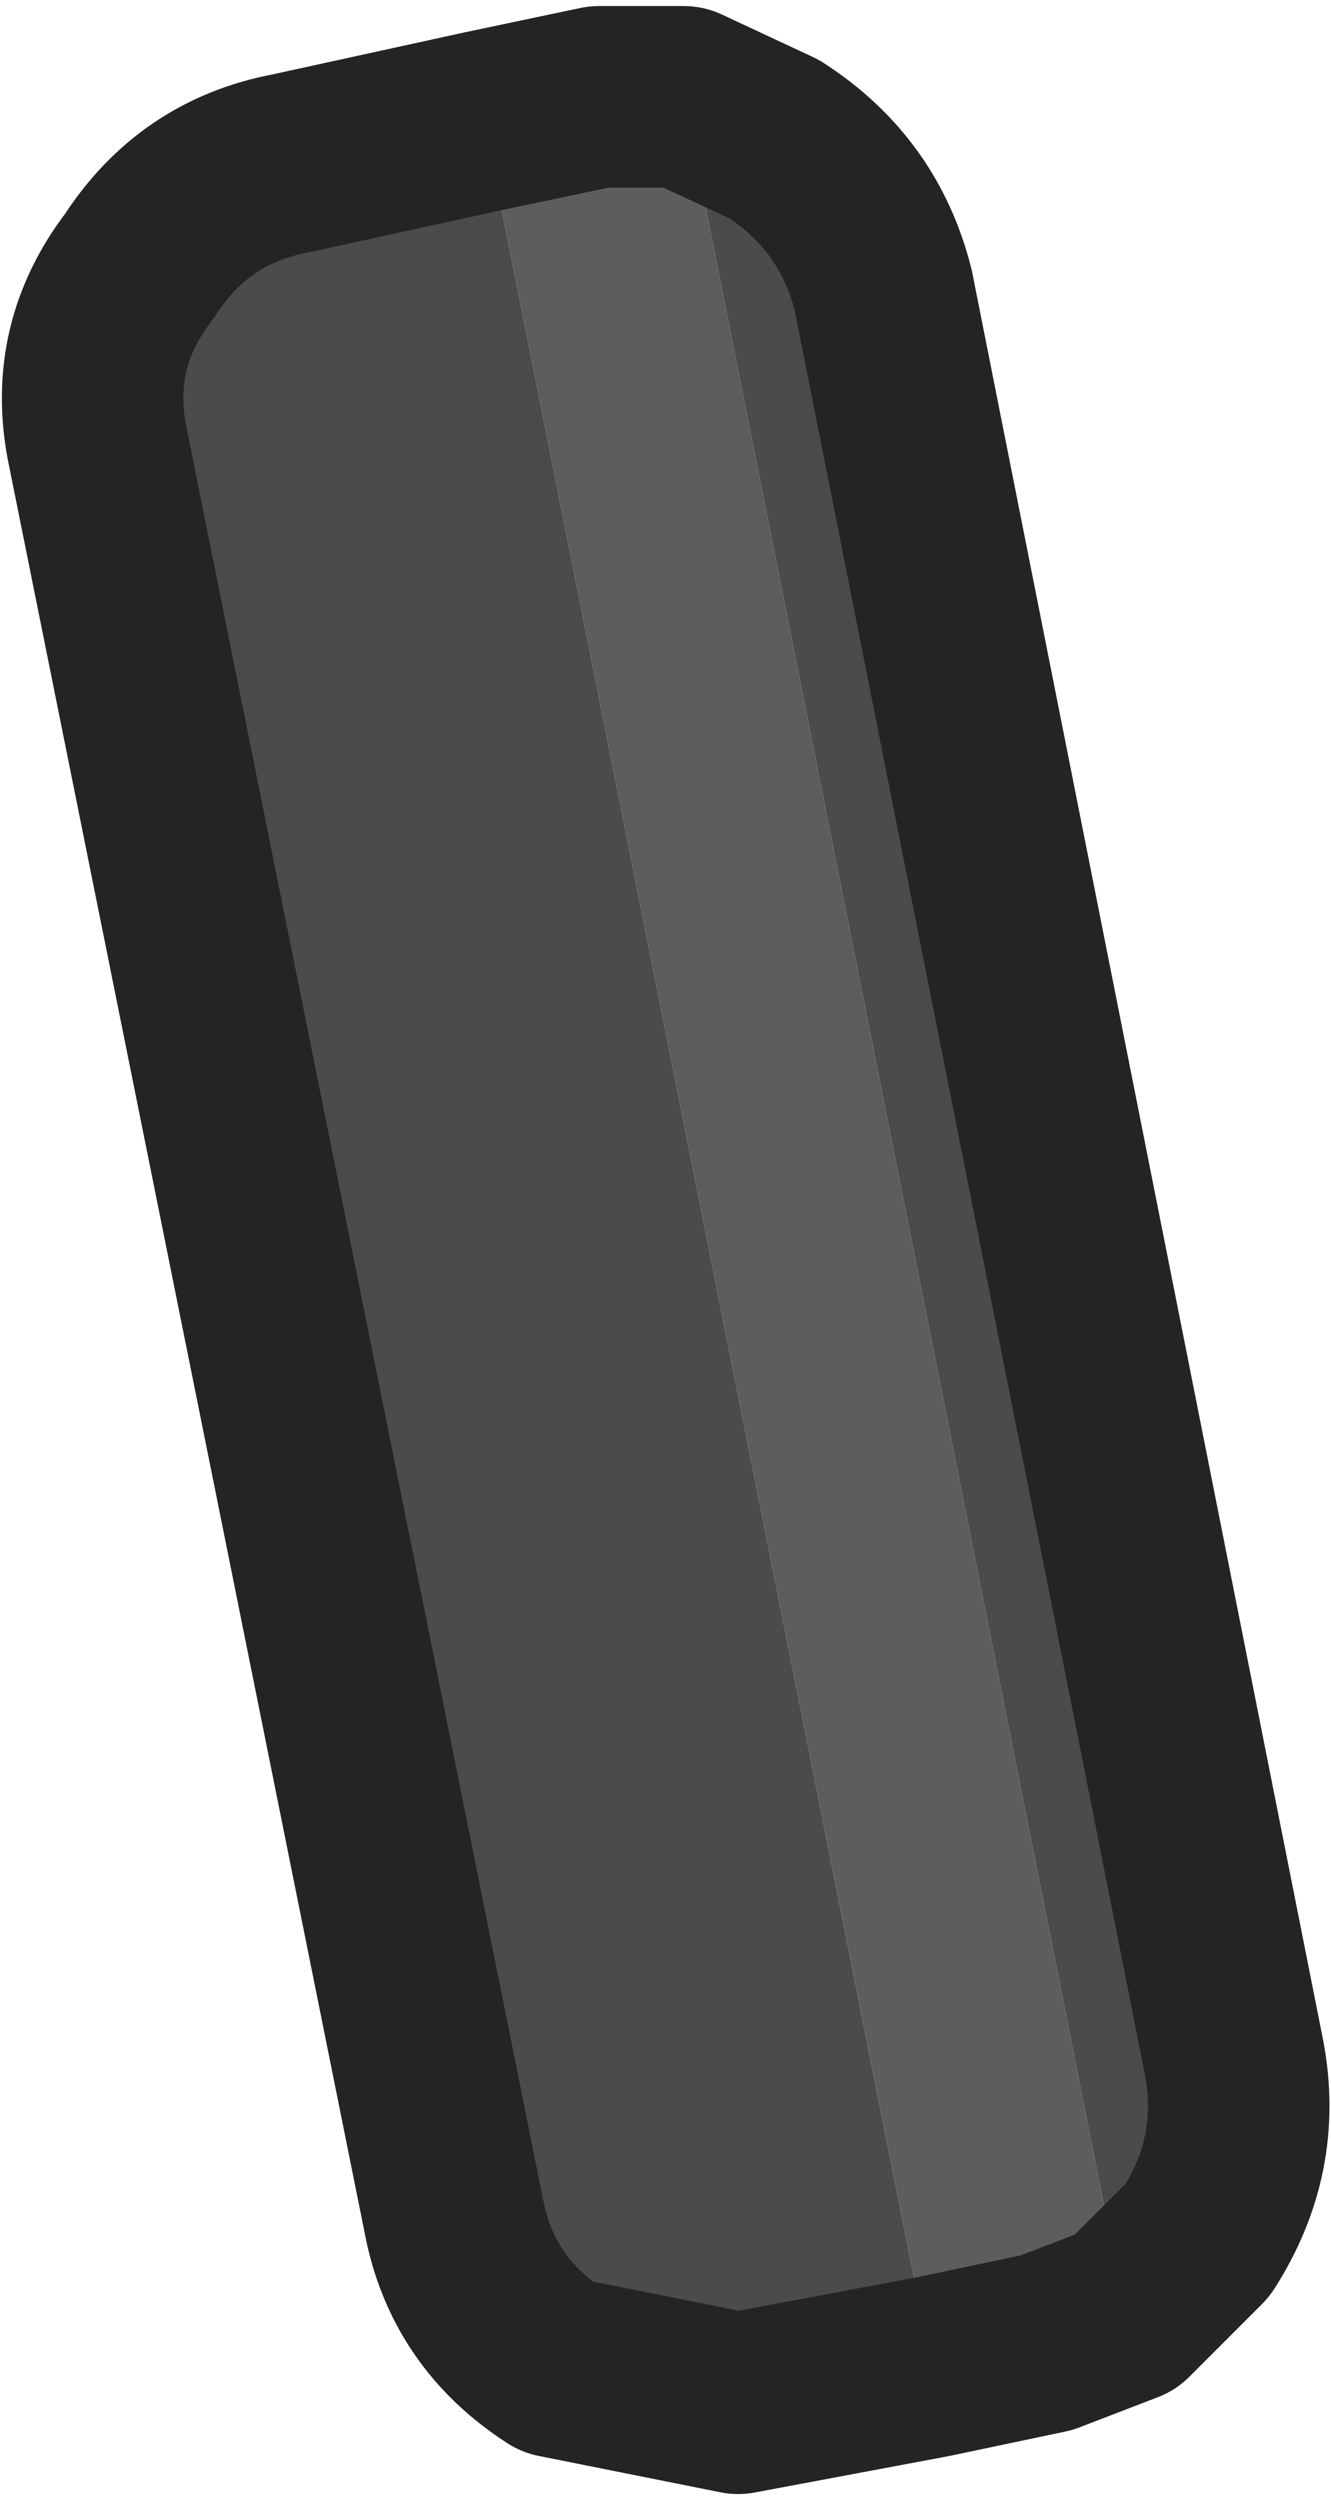
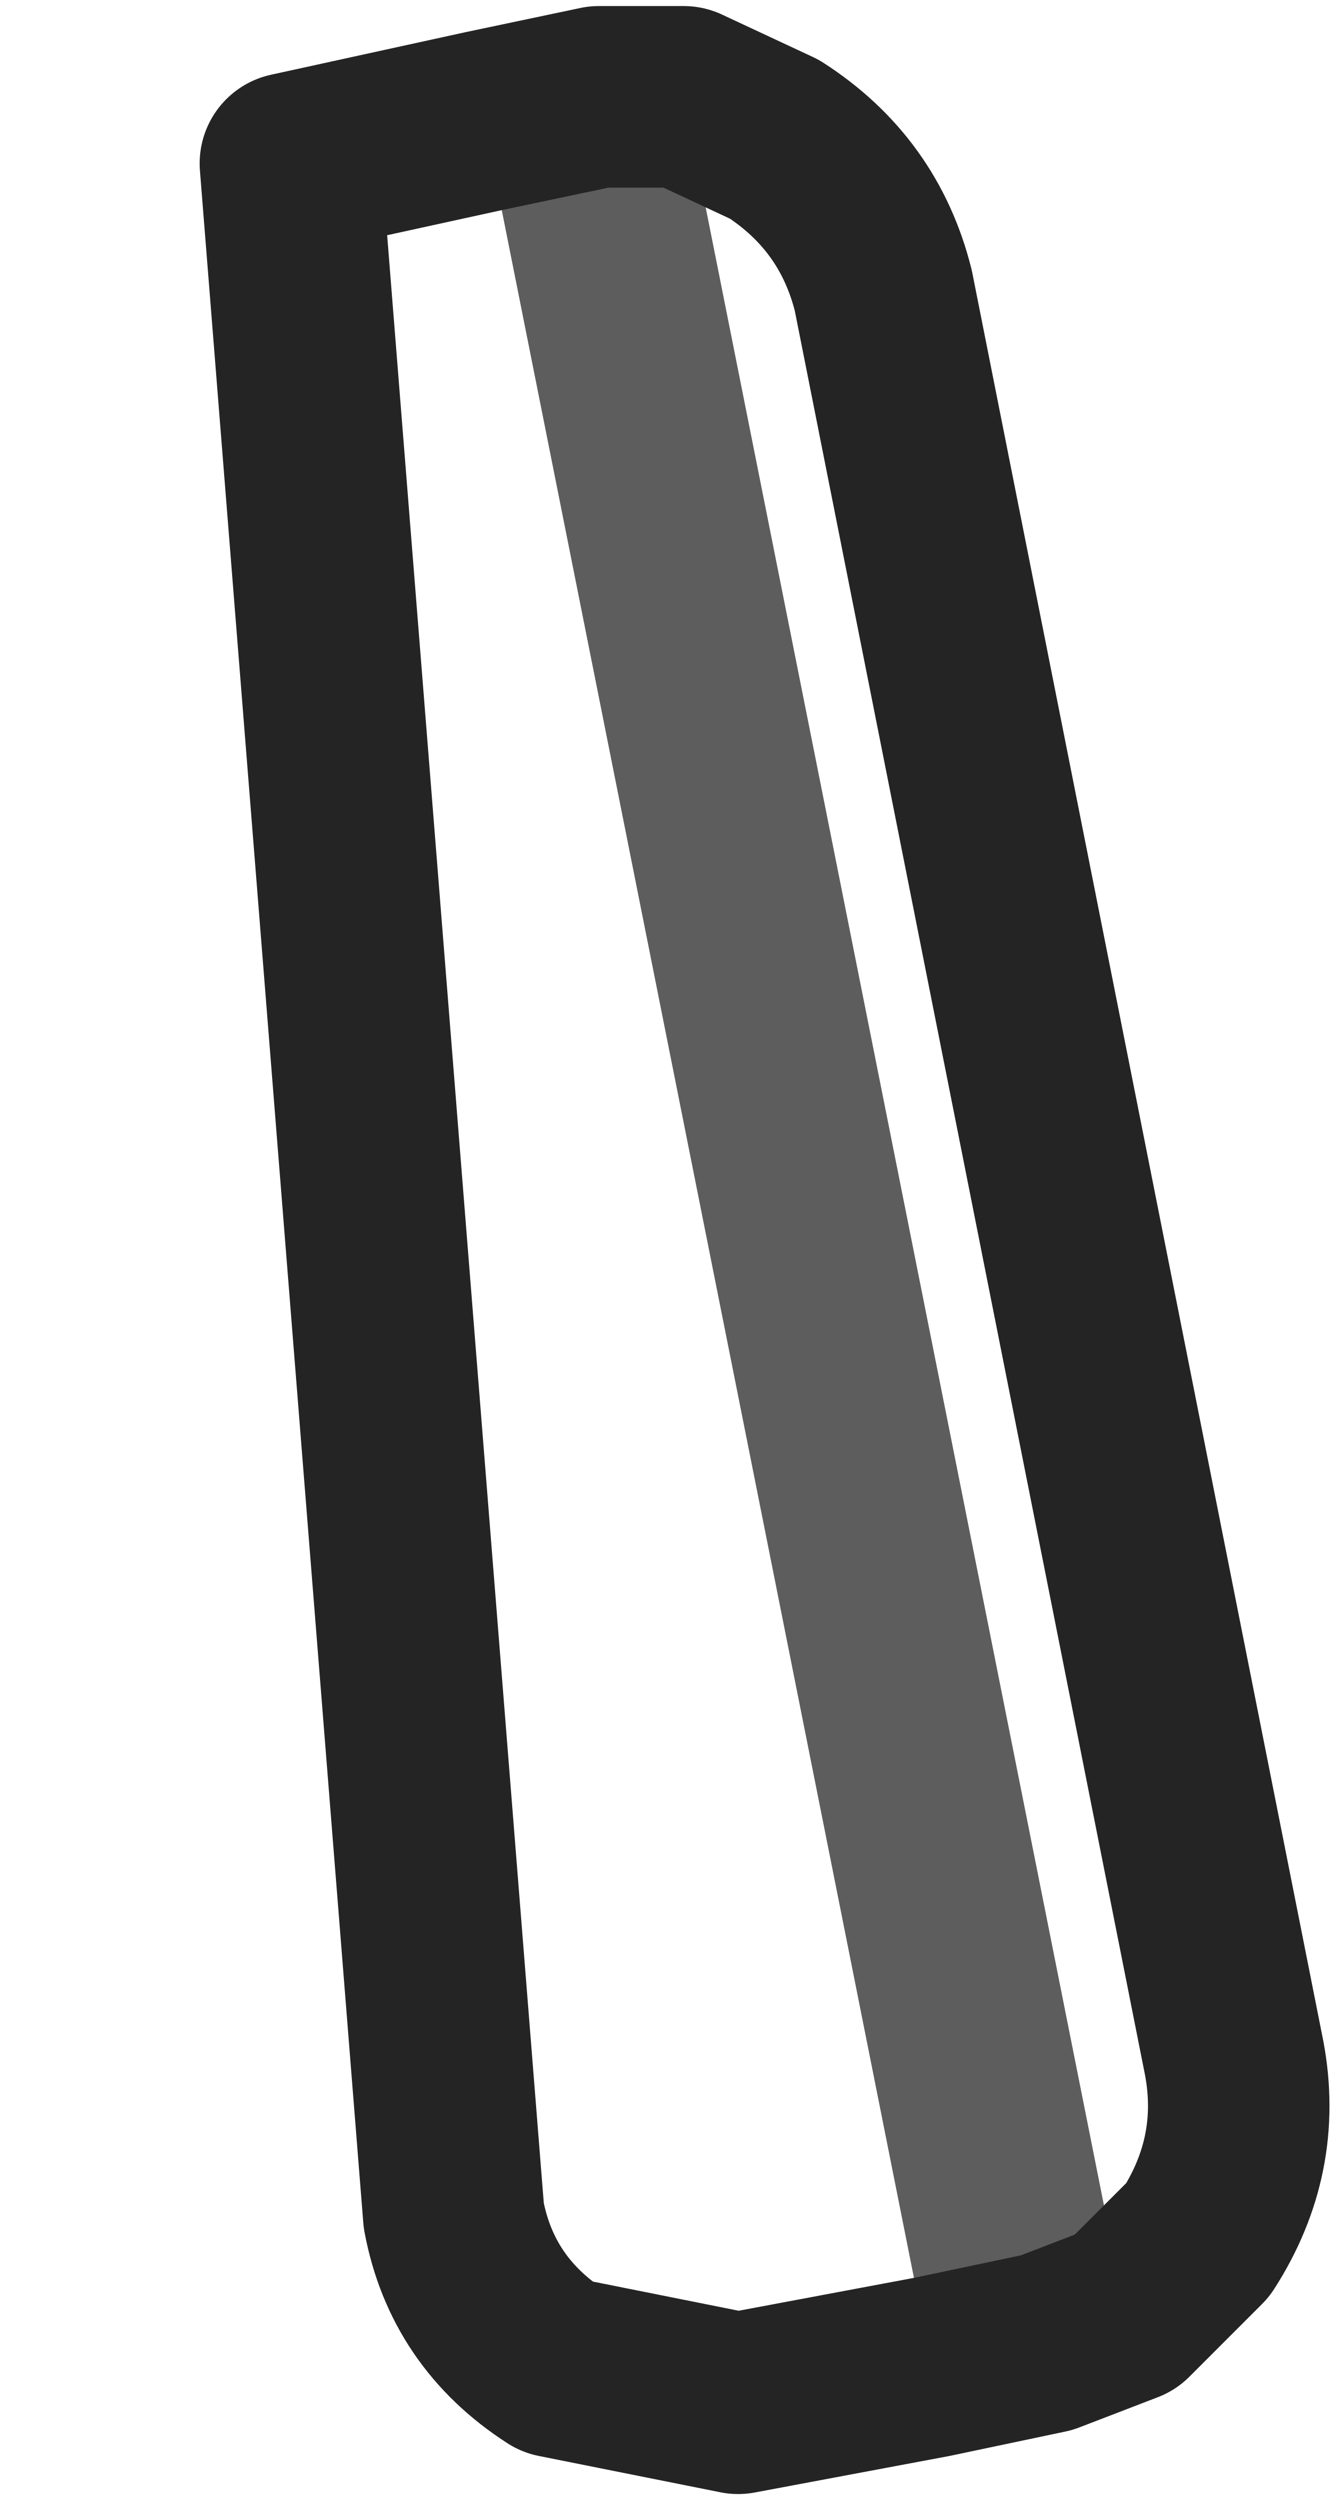
<svg xmlns="http://www.w3.org/2000/svg" height="20.65px" width="11.0px">
  <g transform="matrix(1.0, 0.0, 0.0, 1.0, 5.5, 10.35)">
-     <path d="M0.15 -9.55 L0.9 -9.2 Q1.6 -8.75 1.8 -7.95 L4.7 6.65 Q4.85 7.45 4.4 8.15 L3.8 8.75 0.15 -9.55 M2.2 9.2 L0.6 9.5 -0.9 9.2 Q-1.6 8.75 -1.75 7.95 L-4.7 -6.7 Q-4.85 -7.5 -4.35 -8.15 -3.9 -8.85 -3.1 -9.0 L-1.5 -9.35 2.2 9.2" fill="#4b4b4b" fill-rule="evenodd" stroke="none" />
    <path d="M0.15 -9.55 L3.8 8.75 3.15 9.0 2.2 9.2 -1.5 -9.35 -0.55 -9.55 0.15 -9.55" fill="#5d5d5d" fill-rule="evenodd" stroke="none" />
-     <path d="M3.8 8.75 L4.4 8.15 Q4.85 7.45 4.7 6.65 L1.8 -7.95 Q1.6 -8.75 0.9 -9.2 L0.15 -9.55 -0.55 -9.55 -1.5 -9.35 -3.1 -9.0 Q-3.9 -8.85 -4.35 -8.15 -4.85 -7.5 -4.7 -6.7 L-1.75 7.95 Q-1.6 8.75 -0.9 9.2 L0.6 9.5 2.2 9.2 3.15 9.0 3.8 8.75 Z" fill="none" stroke="#242424" stroke-linecap="round" stroke-linejoin="round" stroke-width="1.5" />
+     <path d="M3.8 8.75 L4.4 8.15 Q4.85 7.45 4.7 6.65 L1.8 -7.95 Q1.6 -8.75 0.9 -9.2 L0.15 -9.55 -0.55 -9.55 -1.5 -9.35 -3.1 -9.0 L-1.75 7.95 Q-1.6 8.75 -0.9 9.2 L0.6 9.5 2.2 9.2 3.15 9.0 3.8 8.75 Z" fill="none" stroke="#242424" stroke-linecap="round" stroke-linejoin="round" stroke-width="1.5" />
  </g>
</svg>